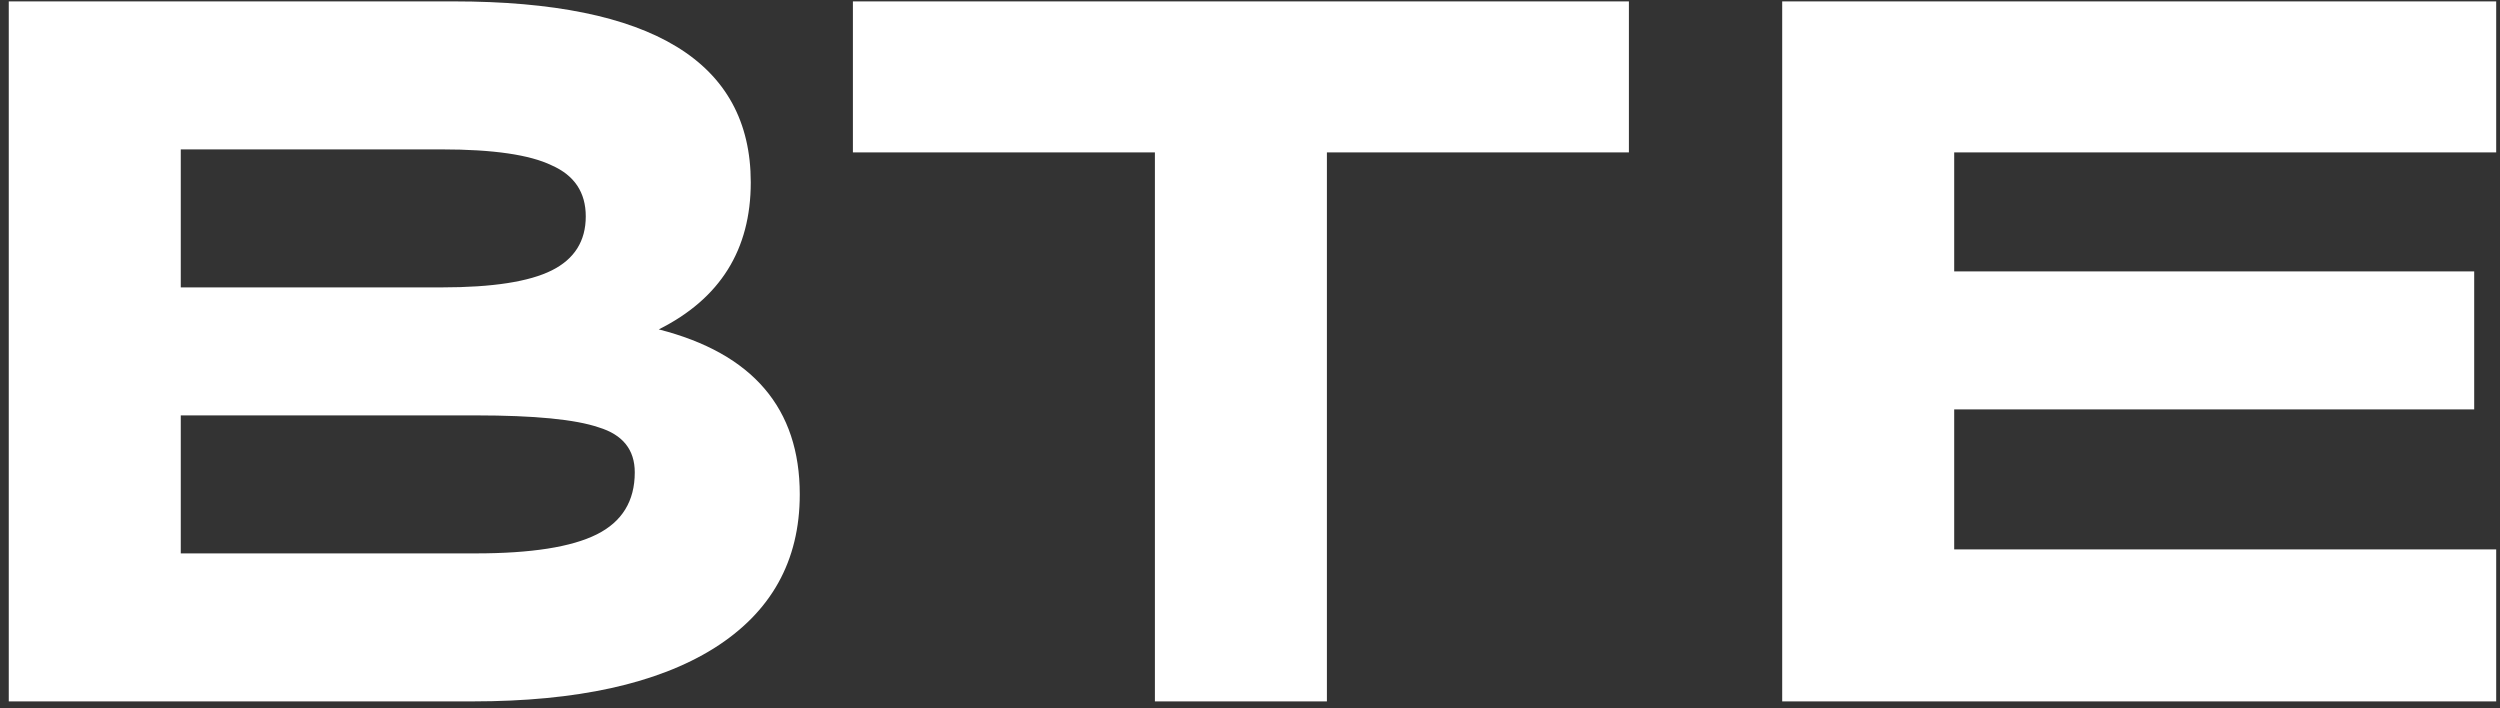
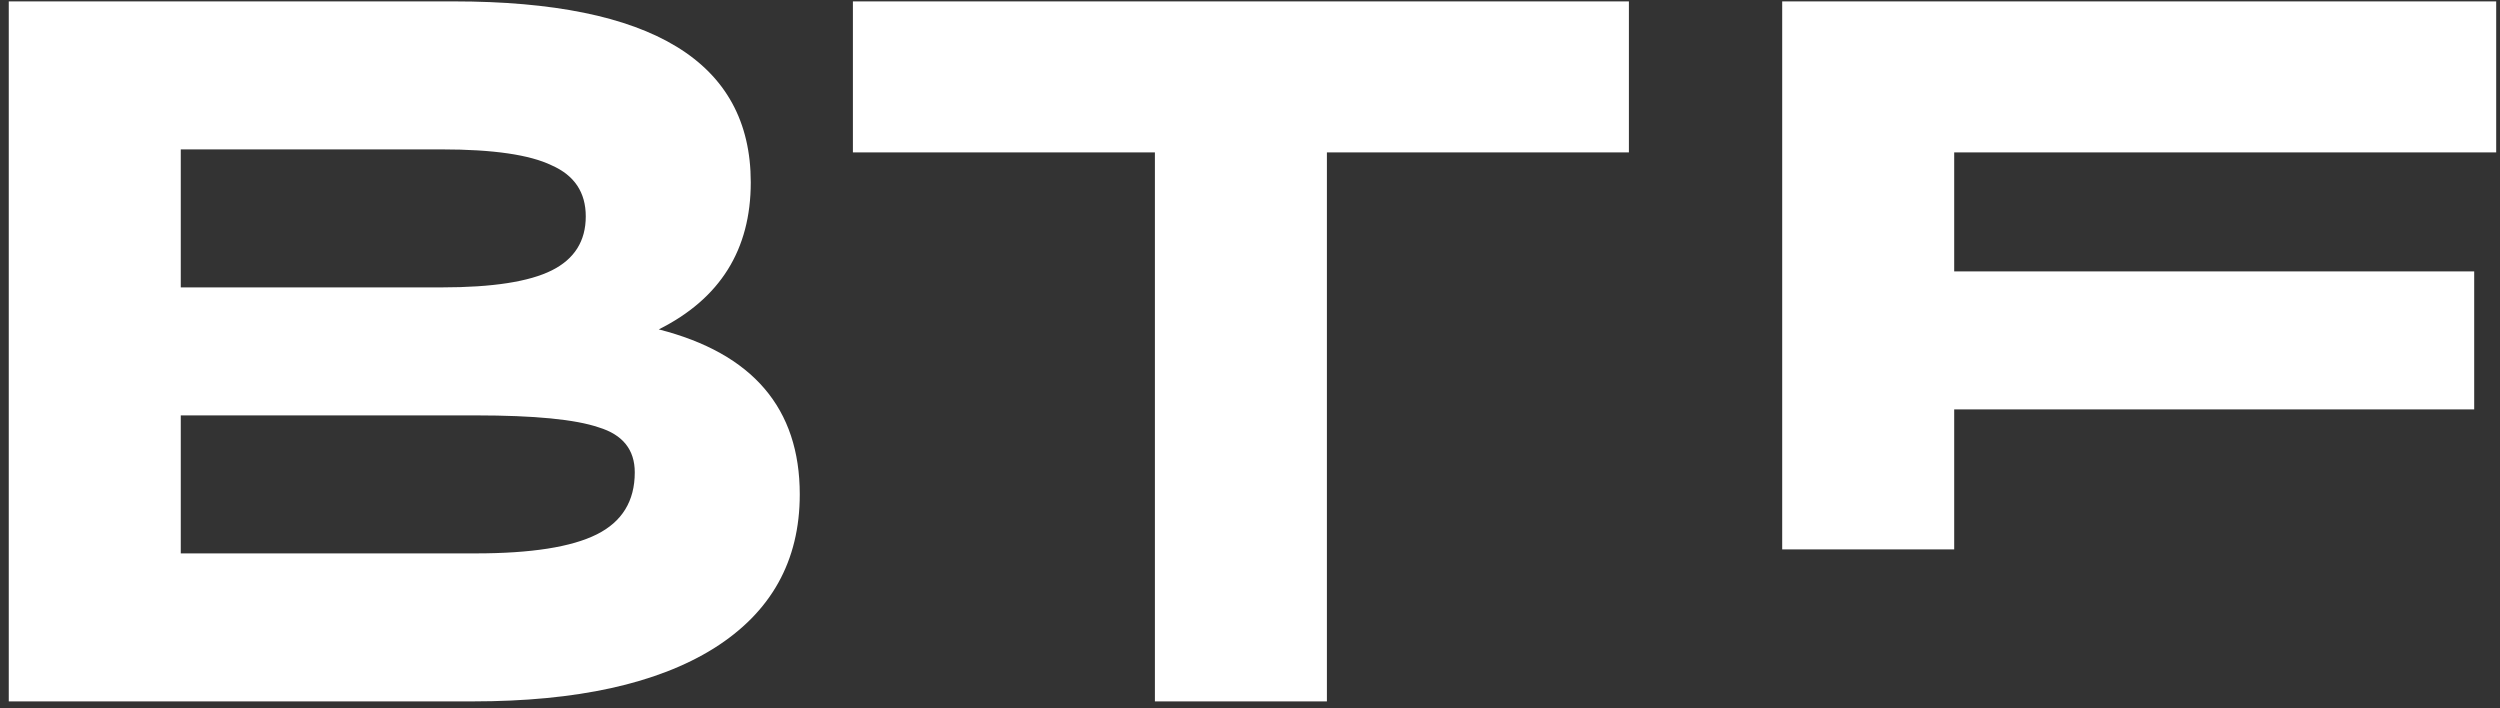
<svg xmlns="http://www.w3.org/2000/svg" width="180" height="51" viewBox="0 0 180 51" fill="none">
  <rect x="0" y="0" width="180" height="51" fill="#333333" stroke="none" />
-   <path d="M47.431 23.716C54.199 25.444 57.583 29.404 57.583 35.596C57.583 40.396 55.519 44.092 51.391 46.684C47.311 49.228 41.527 50.5 34.039 50.5H0.631V0.1H32.671C46.927 0.1 54.055 4.444 54.055 13.132C54.055 17.98 51.847 21.508 47.431 23.716ZM31.807 10.756H13.015V20.692H31.807C35.455 20.692 38.095 20.284 39.727 19.468C41.359 18.652 42.175 17.356 42.175 15.58C42.175 13.852 41.359 12.628 39.727 11.908C38.143 11.14 35.503 10.756 31.807 10.756ZM34.255 39.844C38.239 39.844 41.143 39.388 42.967 38.476C44.791 37.564 45.703 36.076 45.703 34.012C45.703 32.38 44.839 31.3 43.111 30.772C41.431 30.196 38.479 29.908 34.255 29.908H13.015V39.844H34.255ZM117.281 0.1V10.972H95.537V50.5H83.153V10.972H61.409V0.1H117.281ZM179.726 10.972H140.702V19.54H178.142V29.476H140.702V39.556H179.726V50.5H128.318V0.1H179.726V10.972Z" fill="white" />
+   <path d="M47.431 23.716C54.199 25.444 57.583 29.404 57.583 35.596C57.583 40.396 55.519 44.092 51.391 46.684C47.311 49.228 41.527 50.5 34.039 50.5H0.631V0.1H32.671C46.927 0.1 54.055 4.444 54.055 13.132C54.055 17.98 51.847 21.508 47.431 23.716ZM31.807 10.756H13.015V20.692H31.807C35.455 20.692 38.095 20.284 39.727 19.468C41.359 18.652 42.175 17.356 42.175 15.58C42.175 13.852 41.359 12.628 39.727 11.908C38.143 11.14 35.503 10.756 31.807 10.756ZM34.255 39.844C38.239 39.844 41.143 39.388 42.967 38.476C44.791 37.564 45.703 36.076 45.703 34.012C45.703 32.38 44.839 31.3 43.111 30.772C41.431 30.196 38.479 29.908 34.255 29.908H13.015V39.844H34.255ZM117.281 0.1V10.972H95.537V50.5H83.153V10.972H61.409V0.1H117.281ZM179.726 10.972H140.702V19.54H178.142V29.476H140.702V39.556H179.726H128.318V0.1H179.726V10.972Z" fill="white" />
</svg>